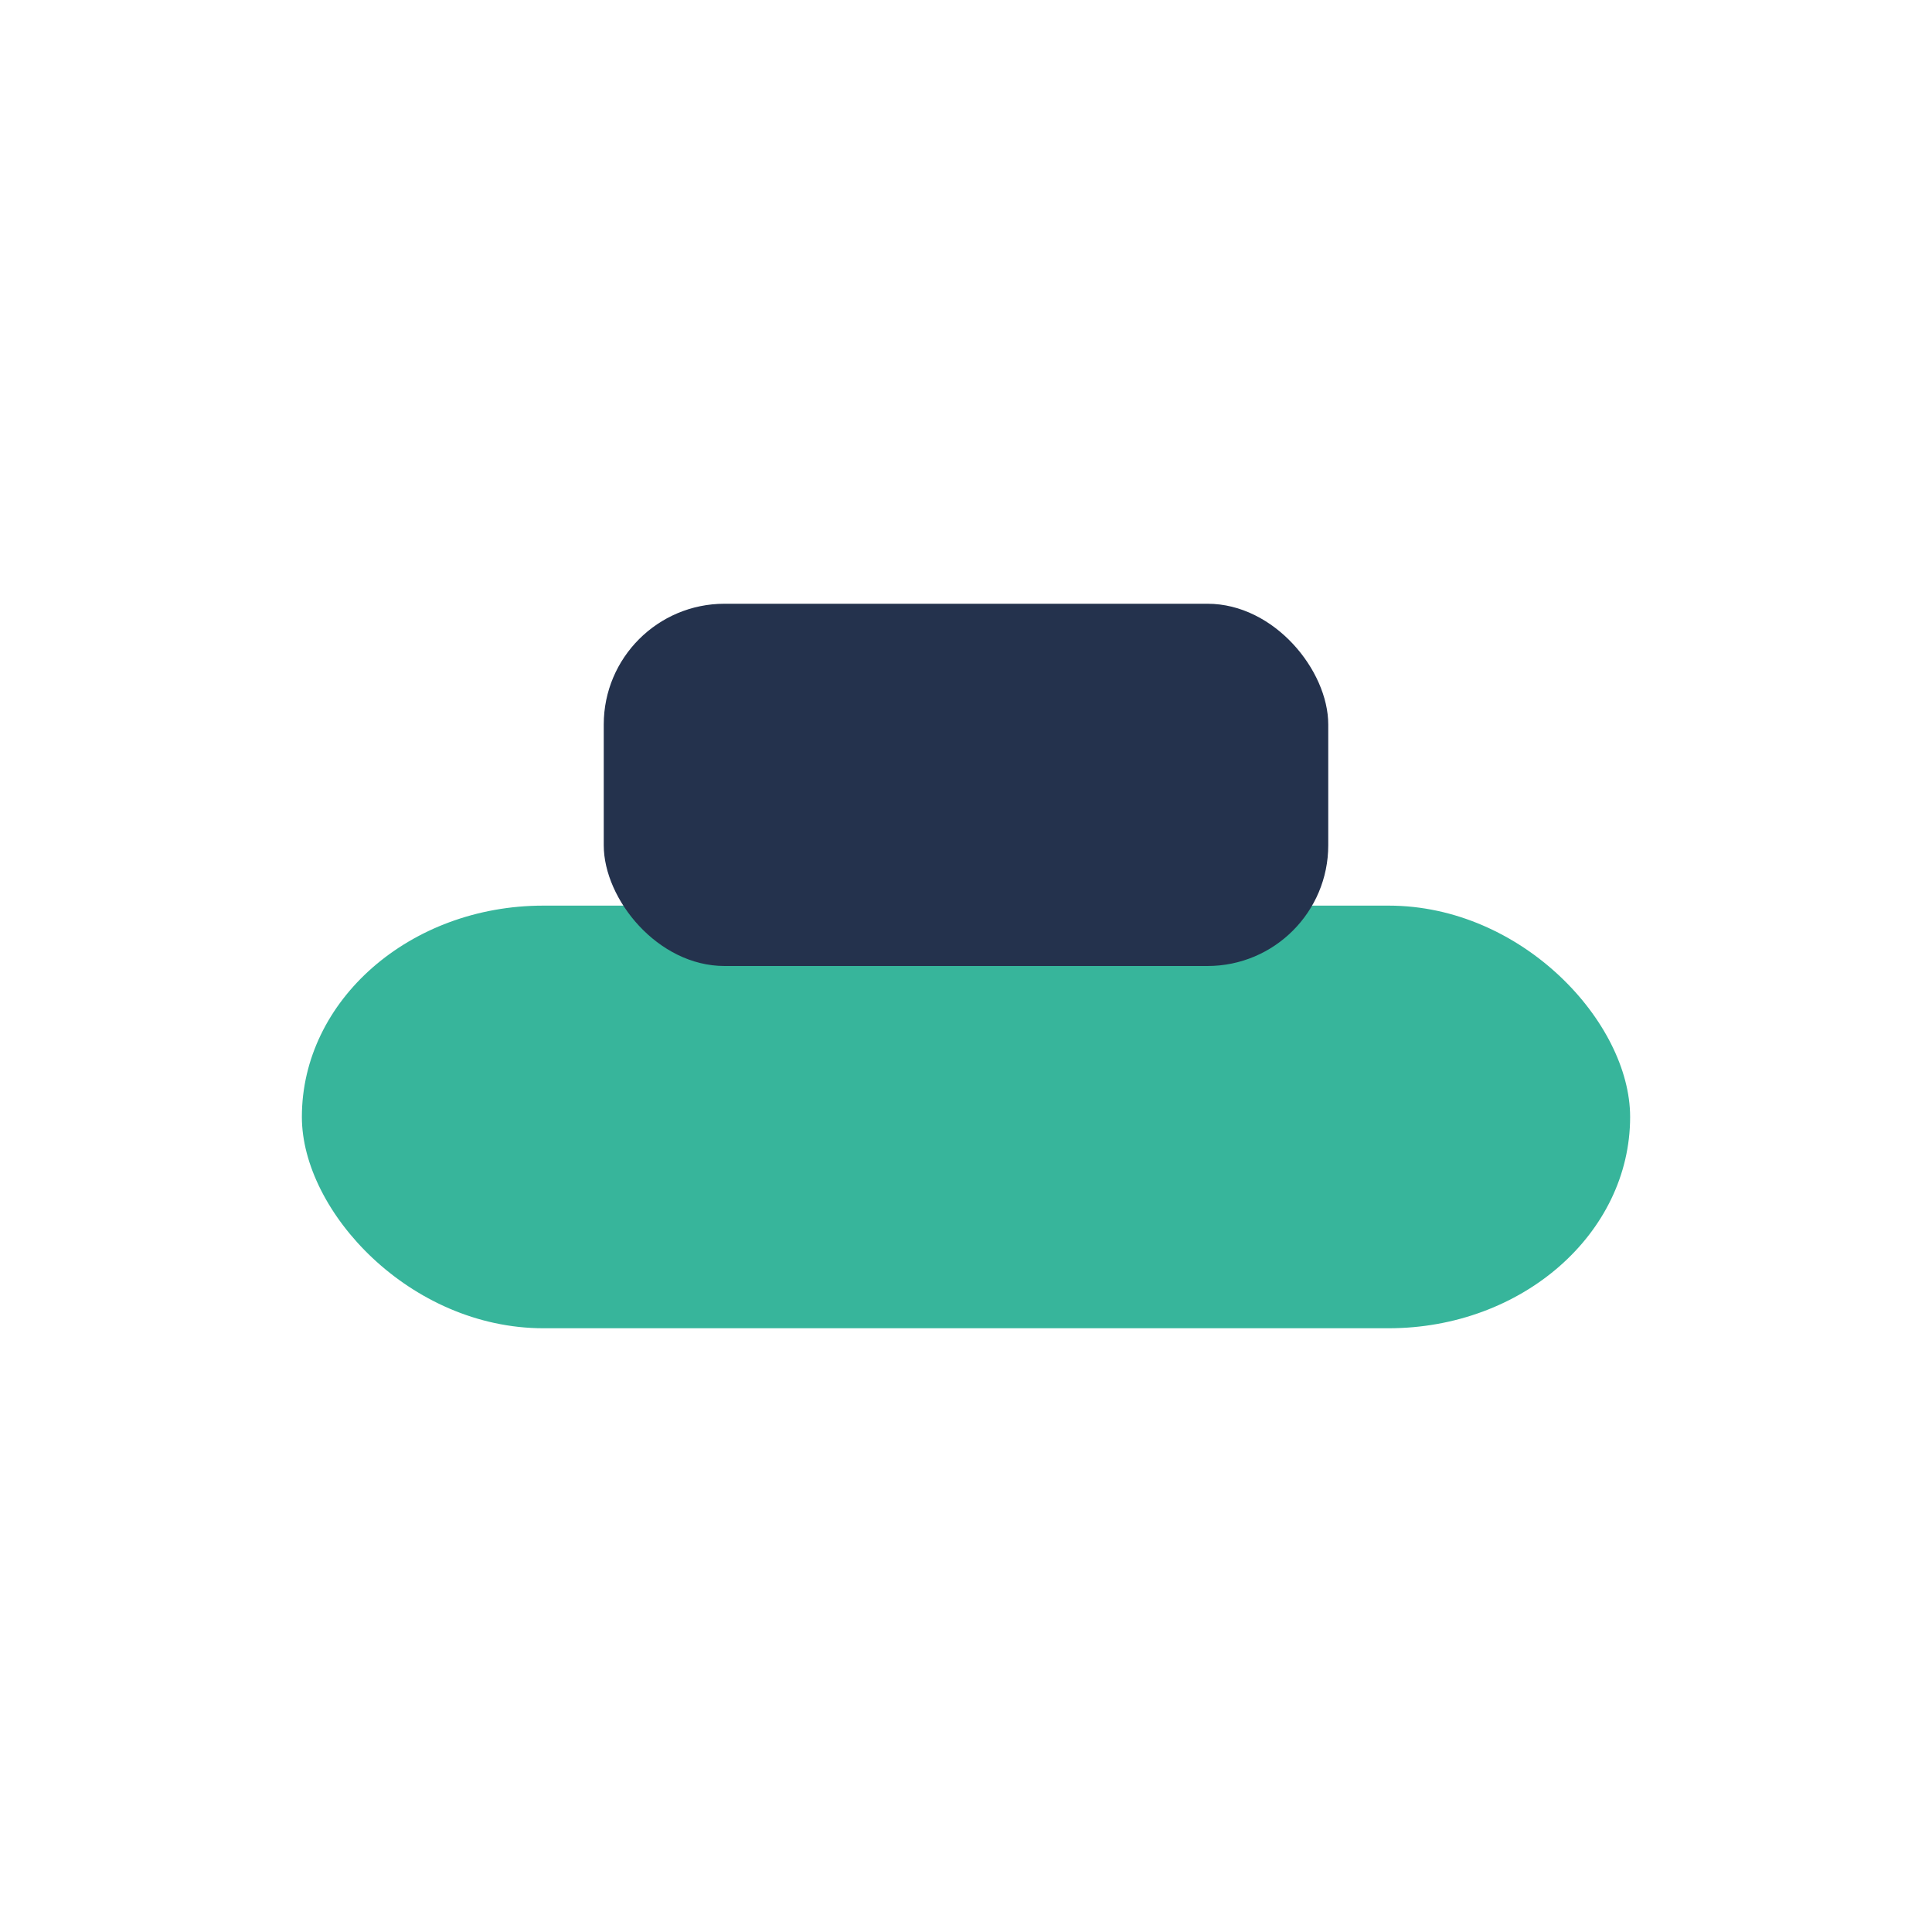
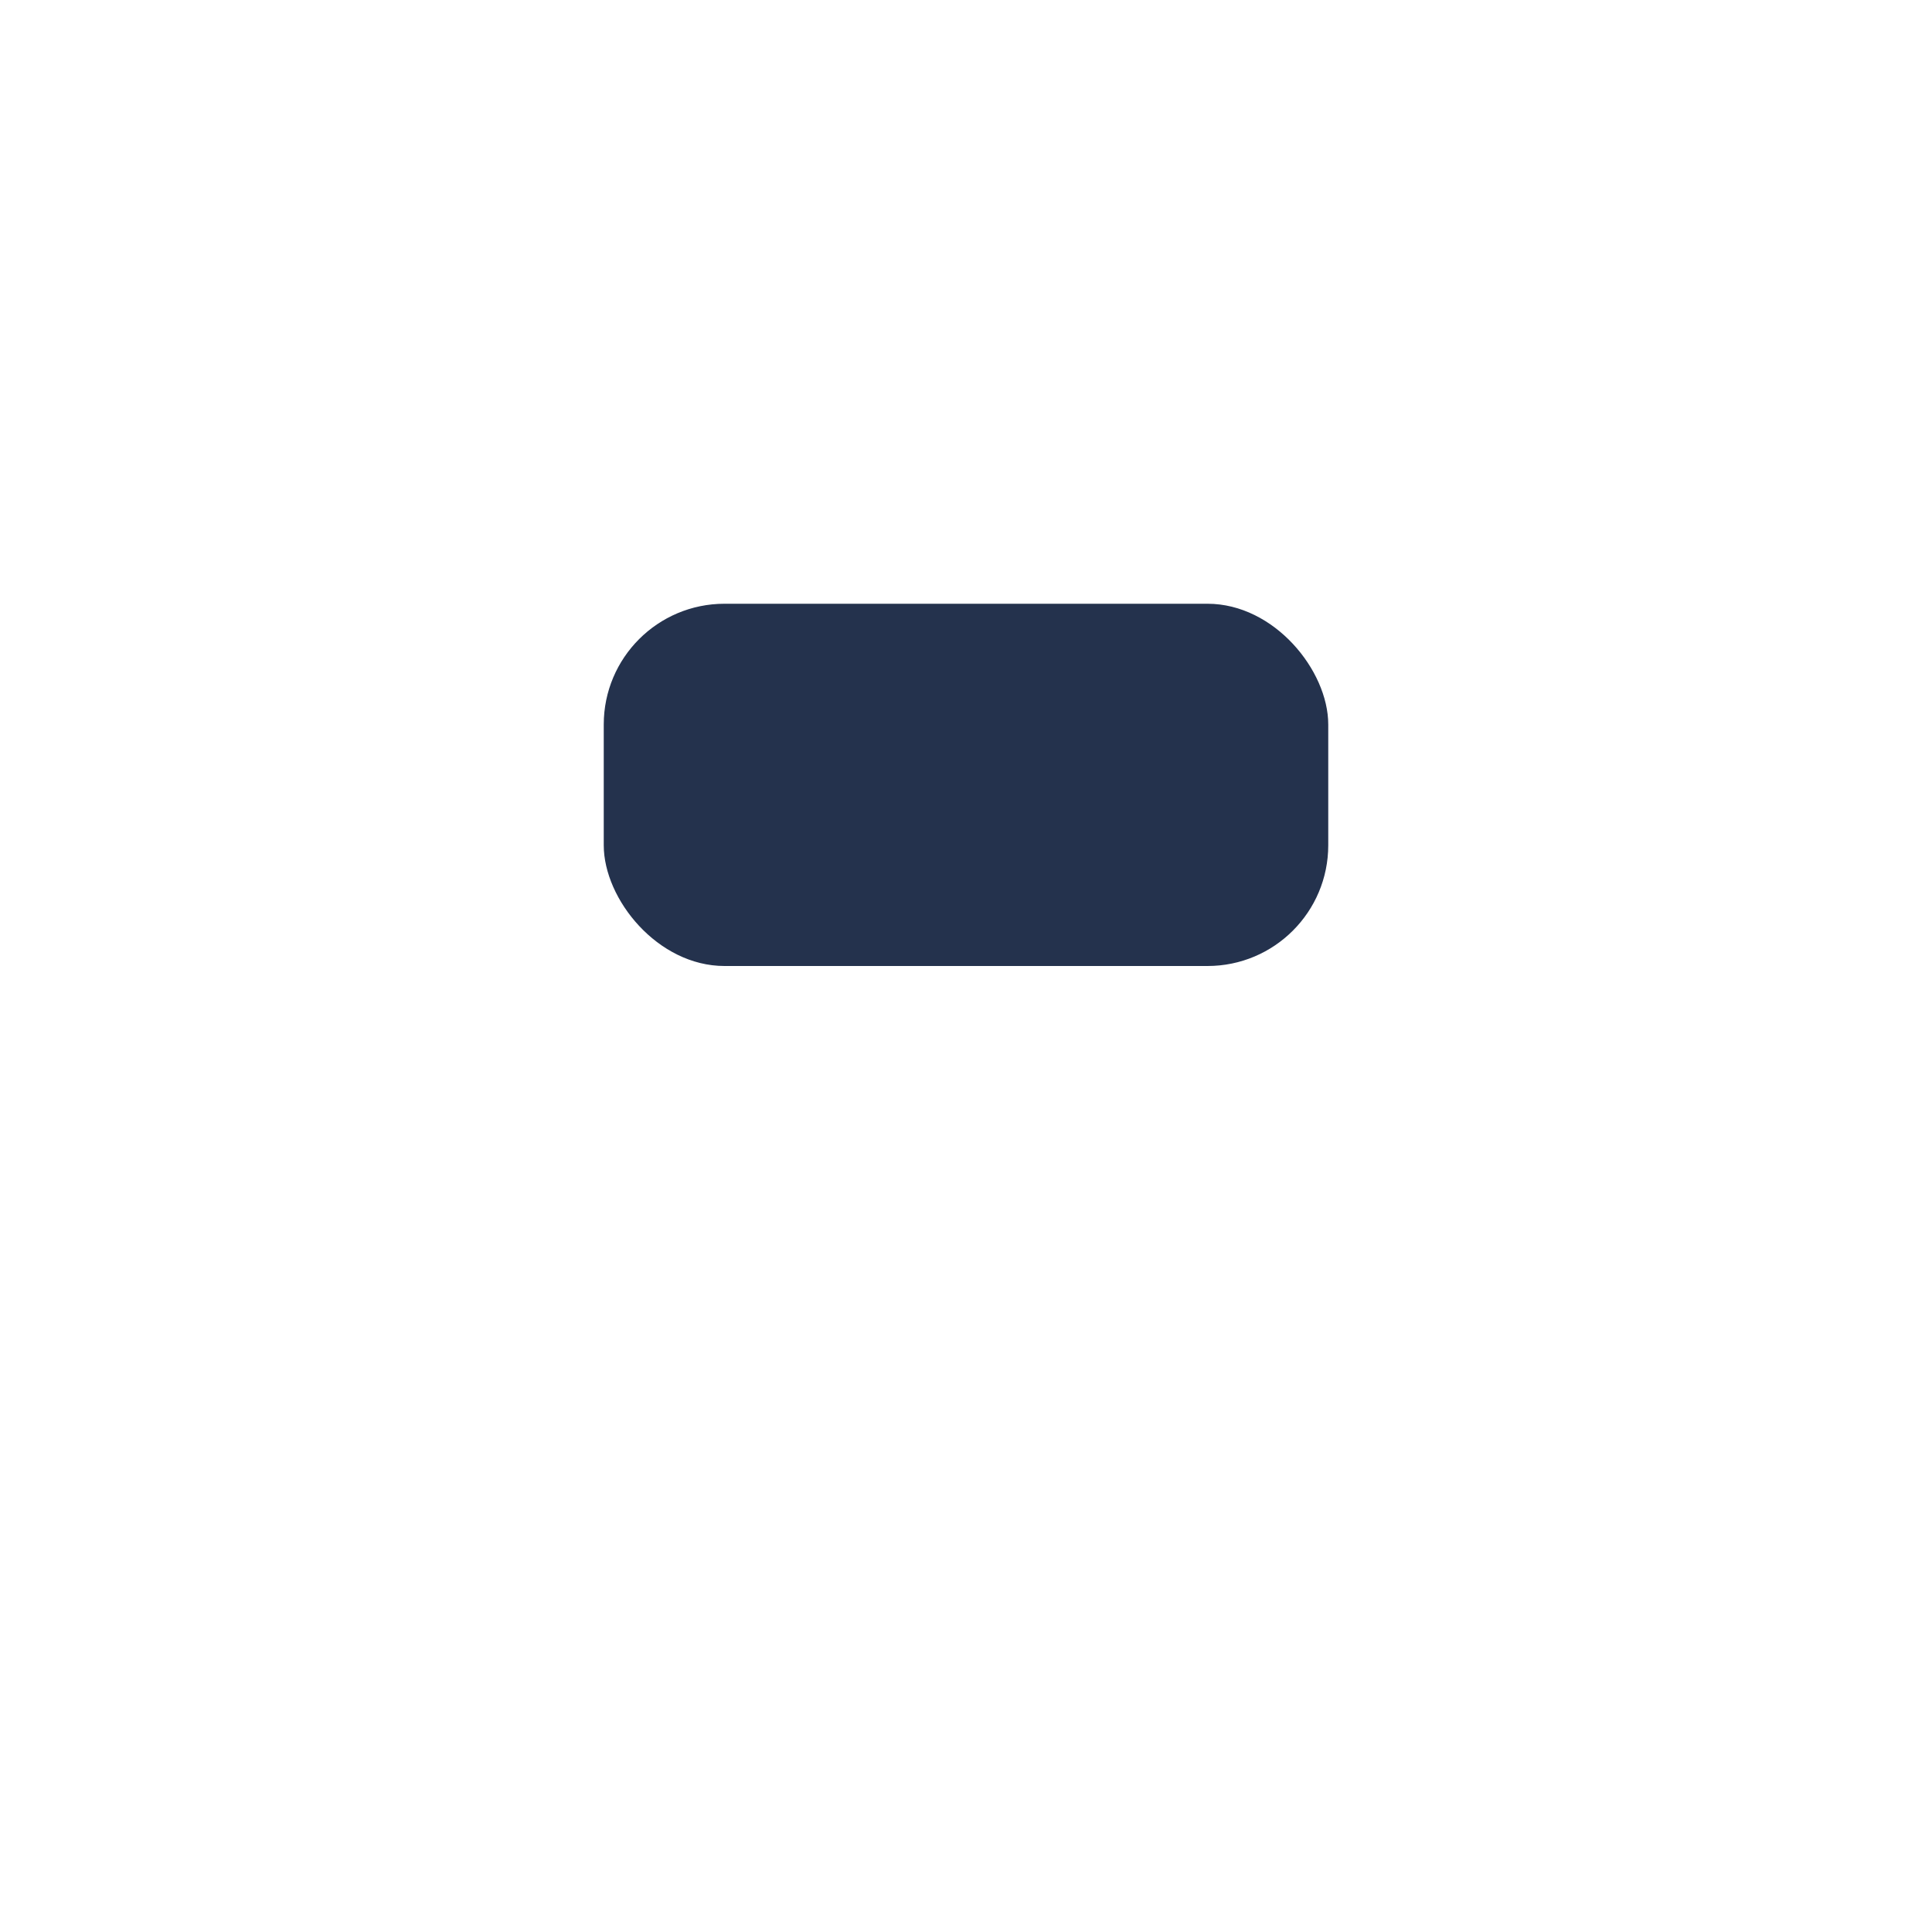
<svg xmlns="http://www.w3.org/2000/svg" width="32" height="32" viewBox="0 0 32 32">
-   <rect x="5" y="15" width="22" height="7" rx="4" fill="#37B59B" />
  <rect x="10" y="10" width="12" height="6" rx="2" fill="#24324D" />
</svg>